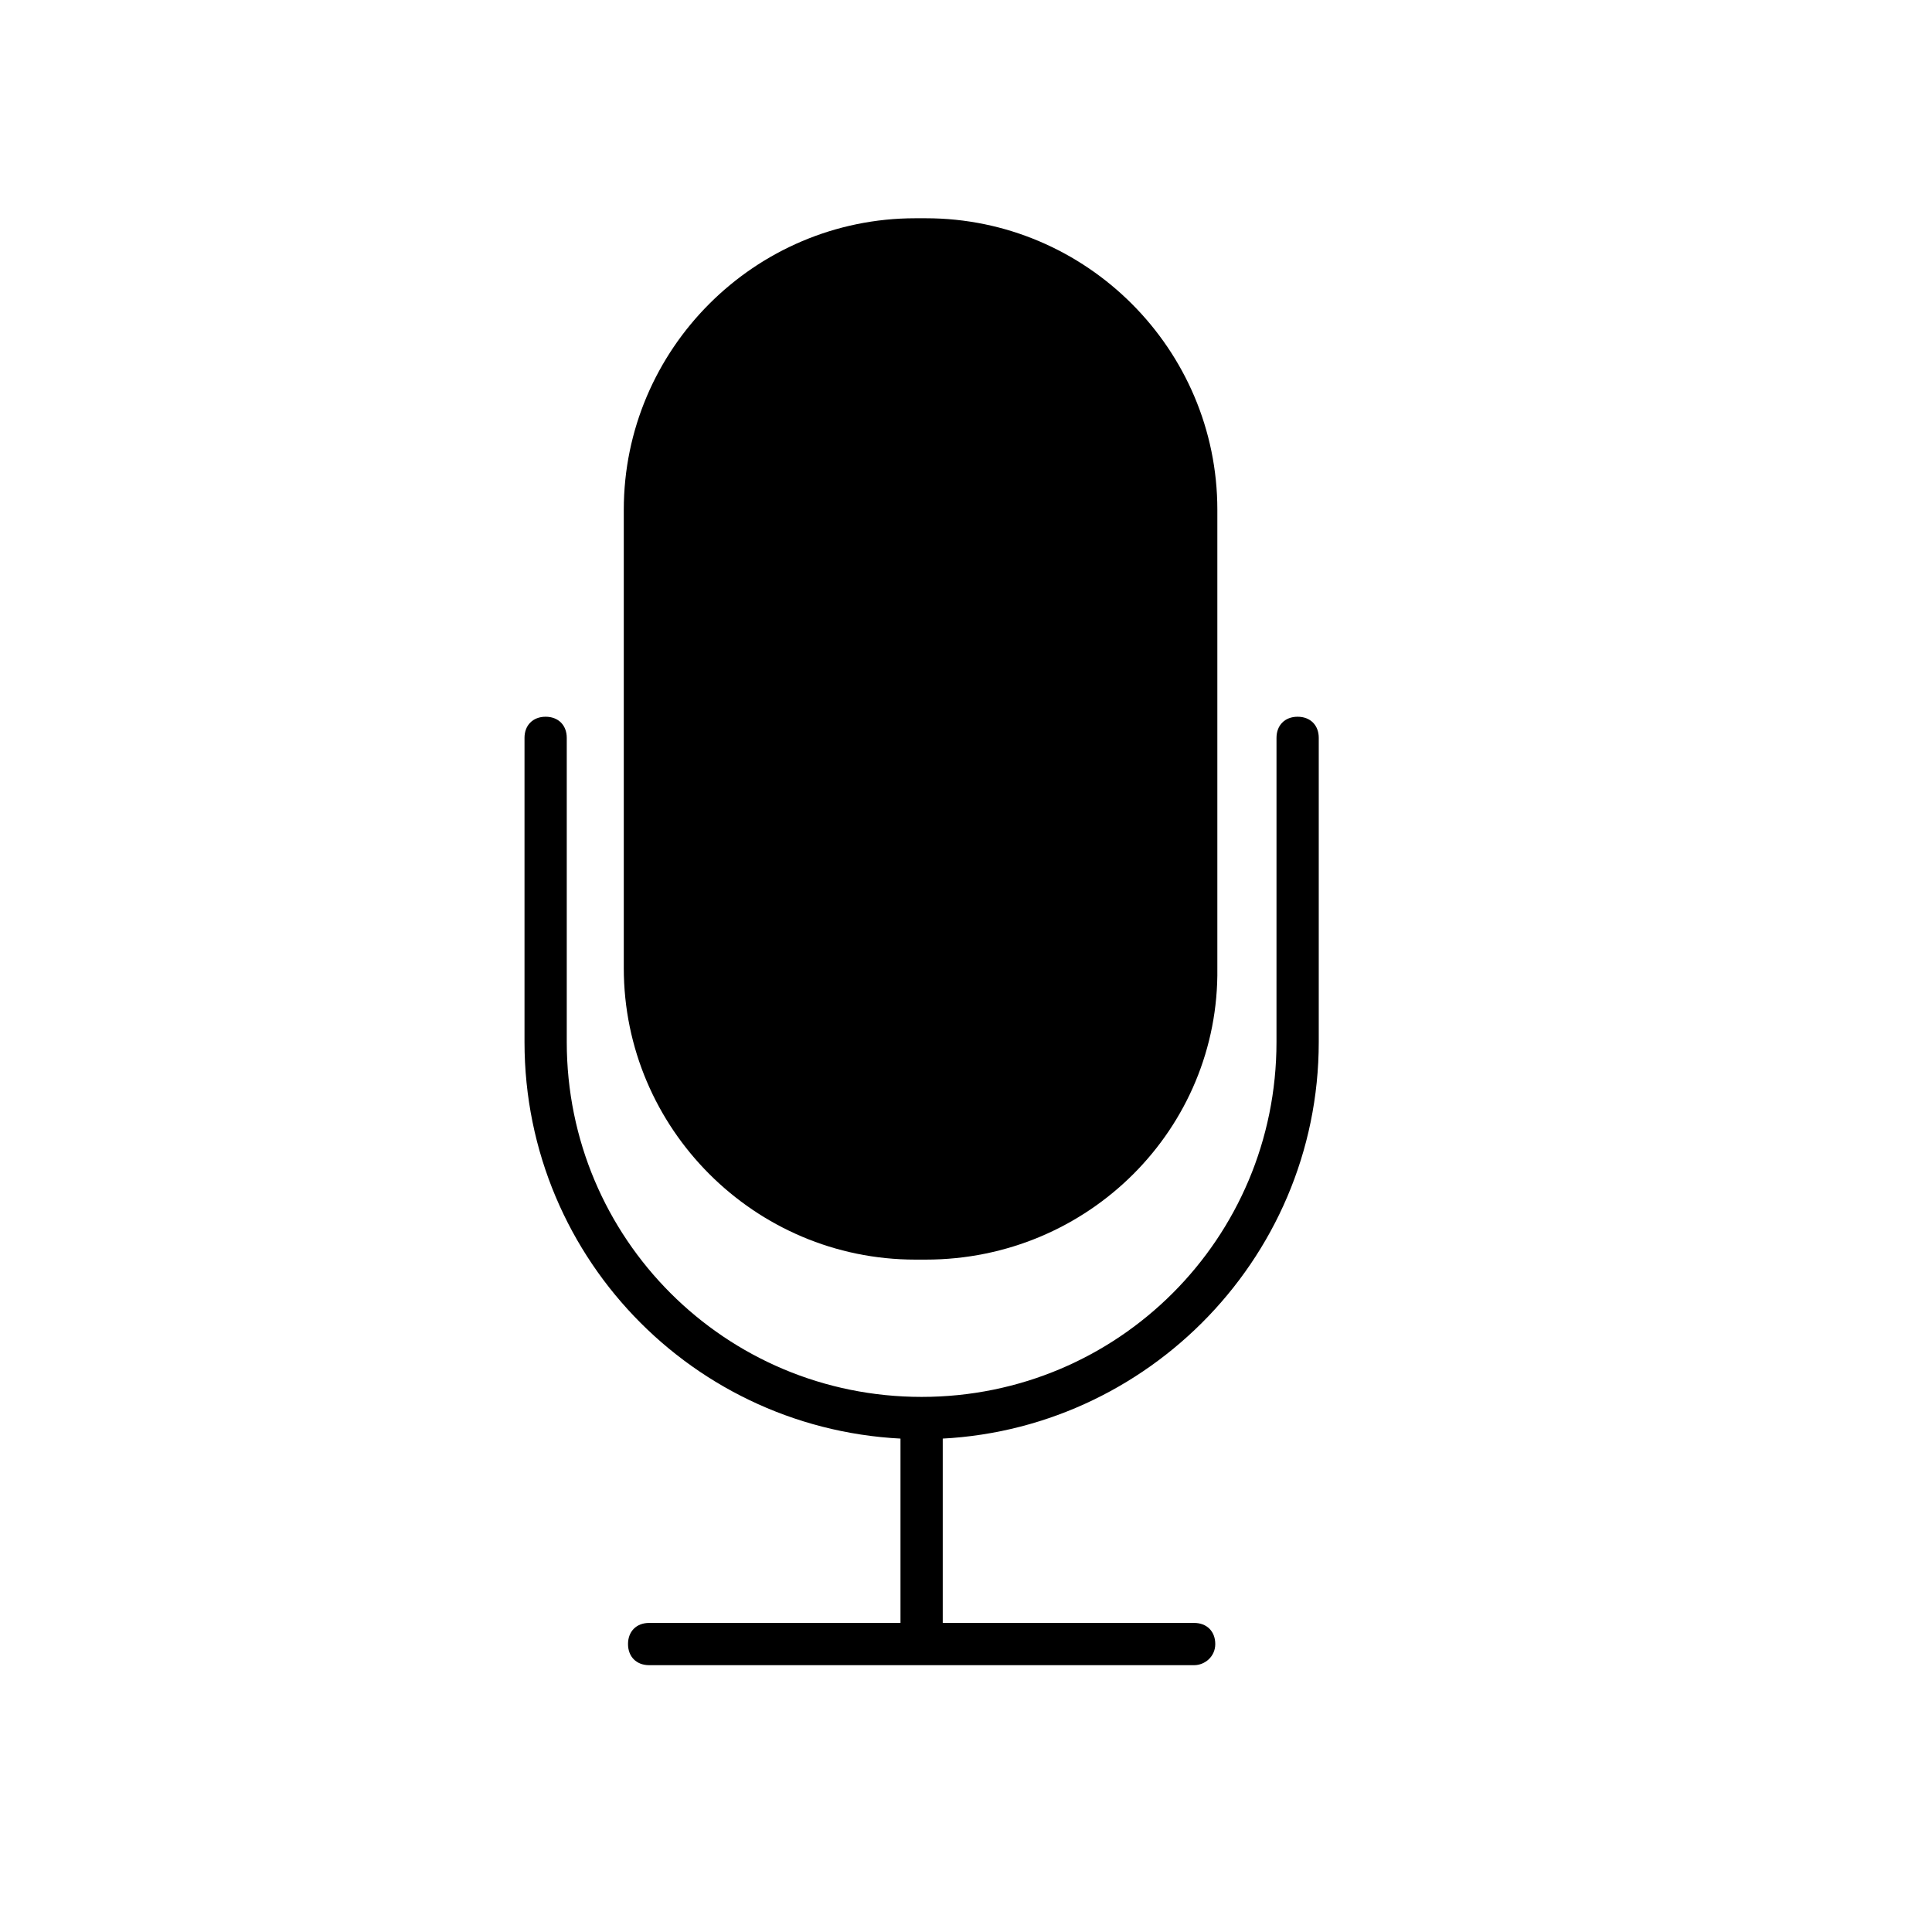
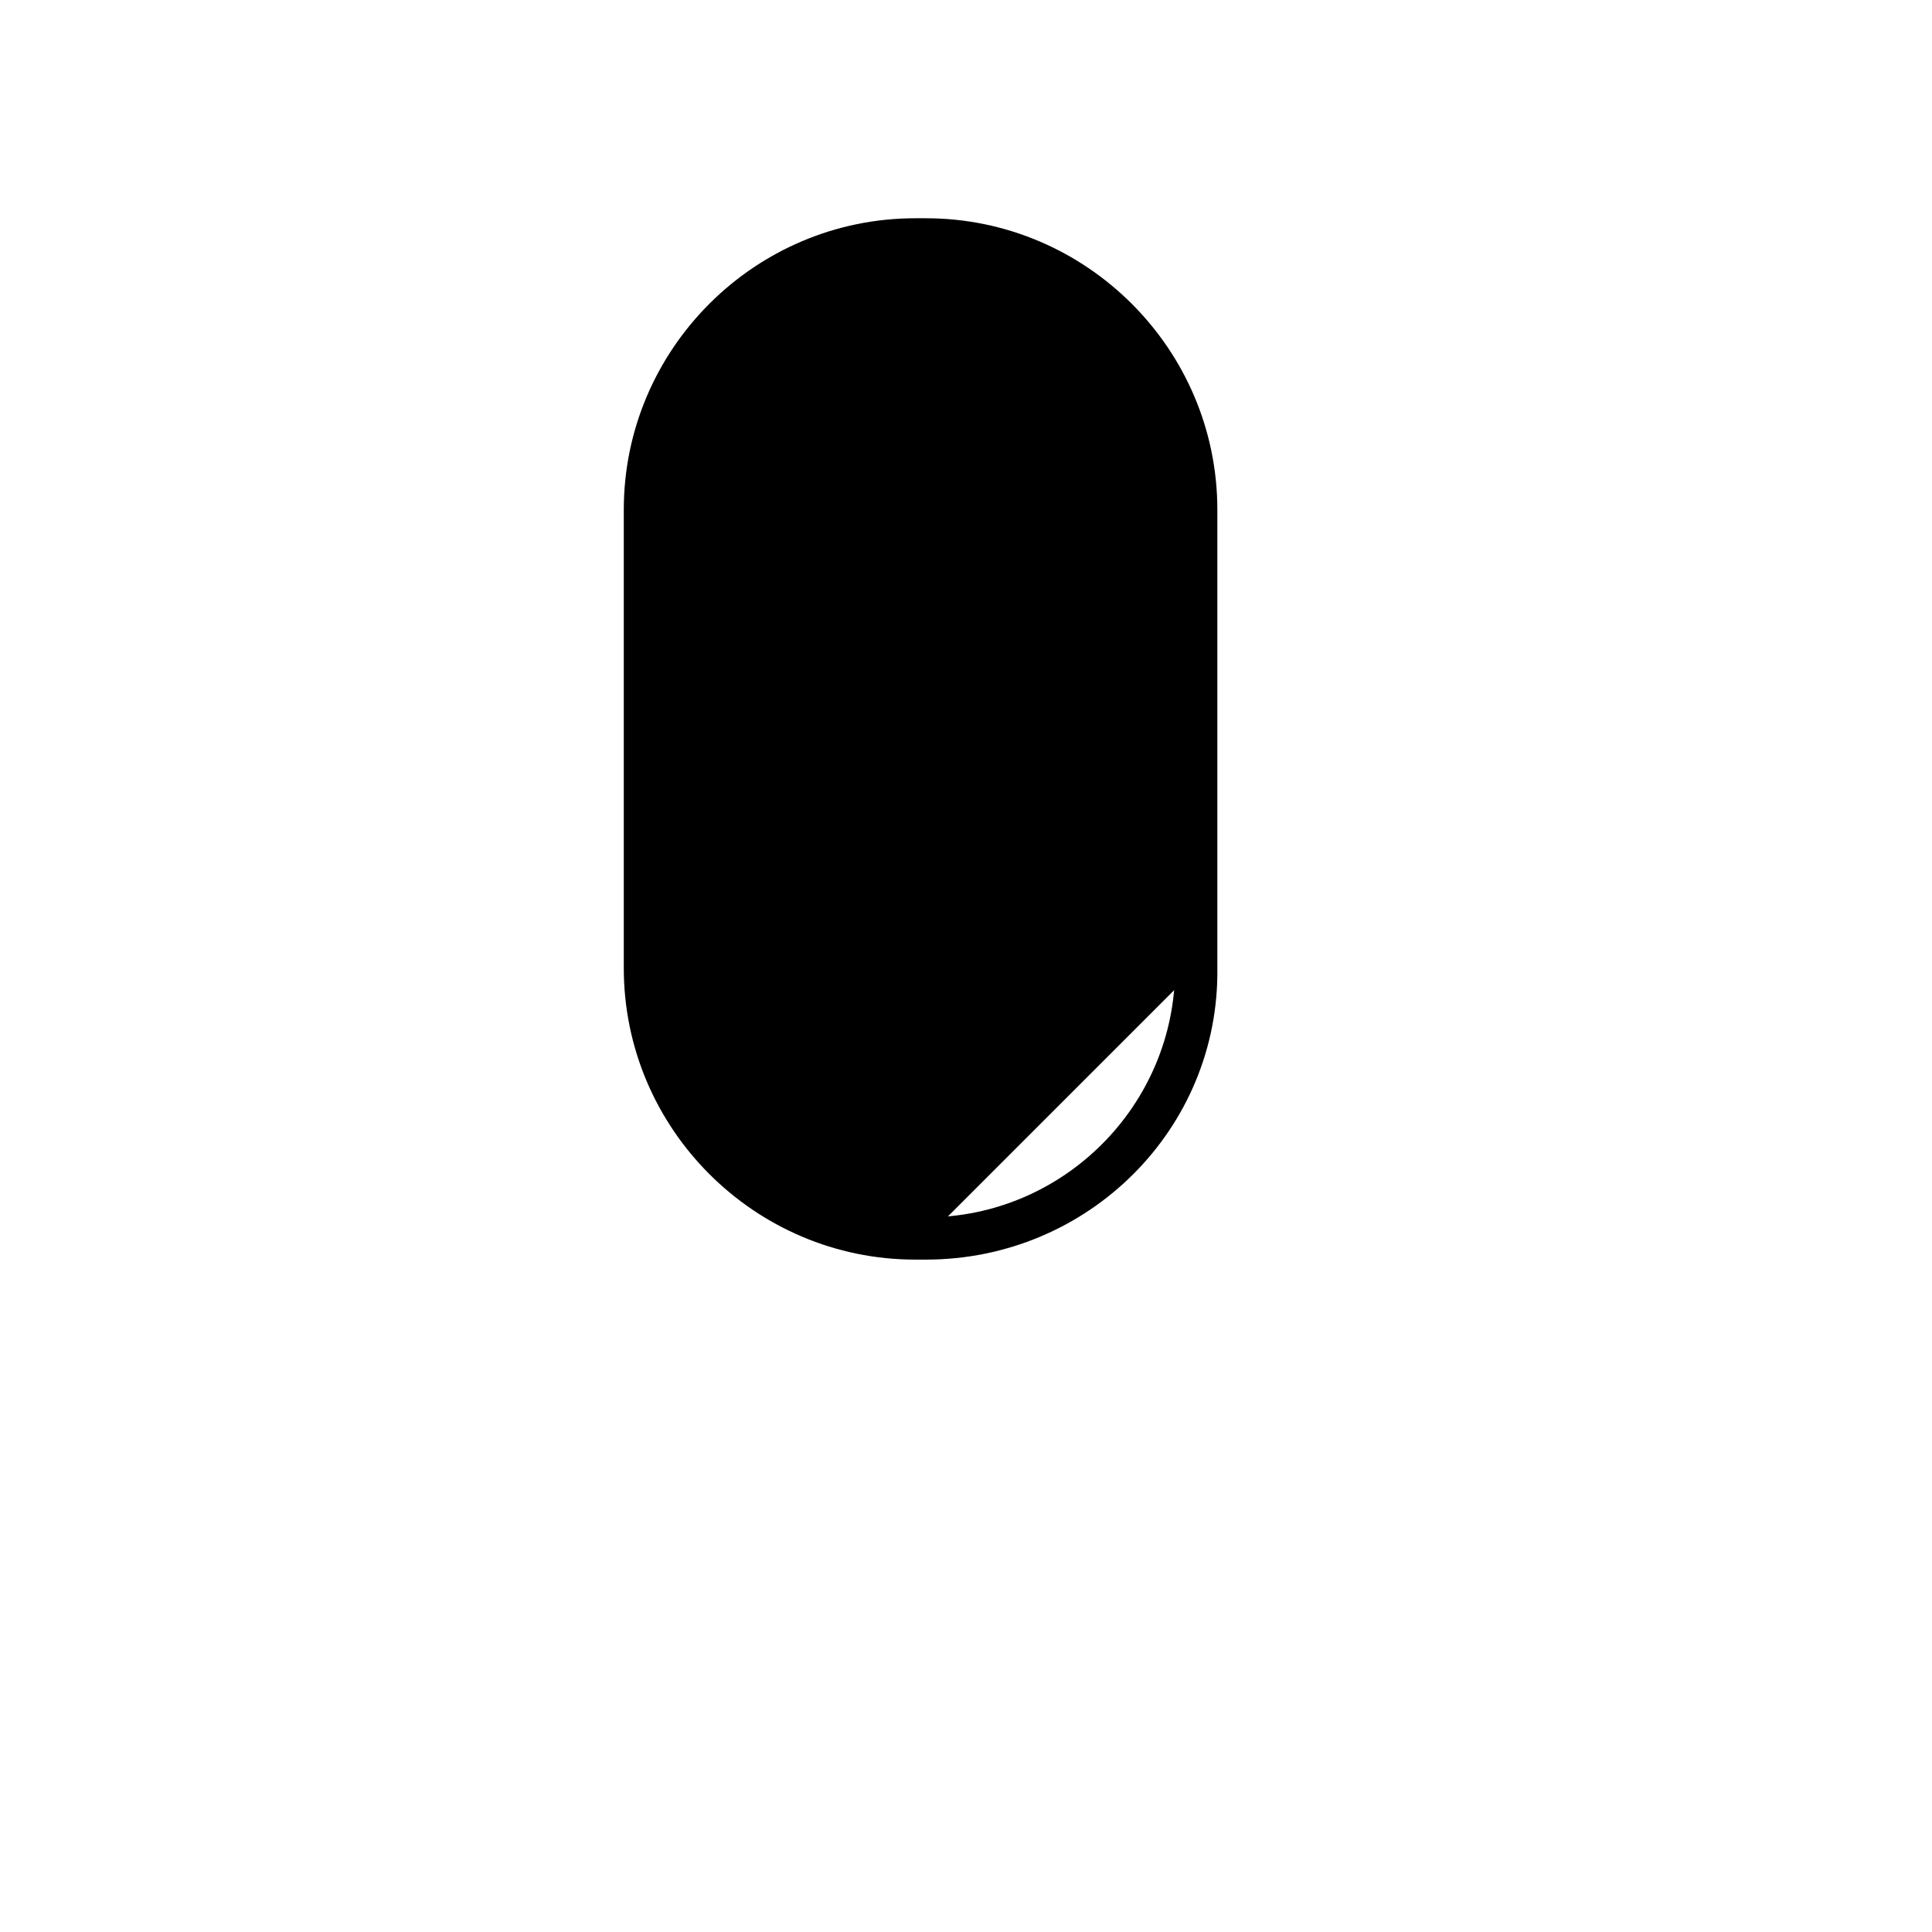
<svg xmlns="http://www.w3.org/2000/svg" fill="#000000" width="800px" height="800px" version="1.1" viewBox="144 144 512 512">
  <g>
-     <path d="m389.36 472.21h-2.801c-39.746 0-71.652-31.906-71.652-71.652v-121.47c0-39.746 31.906-71.652 71.652-71.652h2.801c39.746 0 71.652 31.906 71.652 71.652v121.47c0.559 39.746-31.906 71.652-71.652 71.652z" />
+     <path d="m389.36 472.21h-2.801c-39.746 0-71.652-31.906-71.652-71.652v-121.47c0-39.746 31.906-71.652 71.652-71.652h2.801c39.746 0 71.652 31.906 71.652 71.652v121.47z" />
    <path d="m389.36 477.81h-2.801c-42.543 0-77.25-34.707-77.25-77.25v-121.47c0-42.543 34.707-77.25 77.25-77.25h2.801c42.543 0 77.25 34.707 77.25 77.25v121.47c0.559 42.543-34.148 77.25-77.25 77.25zm-2.801-264.78c-36.387 0-66.055 29.668-66.055 66.055v121.47c0 36.387 29.668 66.055 66.055 66.055h2.801c36.387 0 66.055-29.668 66.055-66.055v-121.47c0-36.387-29.668-66.055-66.055-66.055z" />
-     <path d="m388.24 525.39c-58.219 0-105.24-47.023-105.24-105.24v-80.609c0-3.359 2.238-5.598 5.598-5.598 3.359 0 5.598 2.238 5.598 5.598v80.609c0 52.059 41.984 94.043 94.043 94.043 52.059 0 94.043-41.984 94.043-94.043l0.004-80.609c0-3.359 2.238-5.598 5.598-5.598s5.598 2.238 5.598 5.598v80.609c0 58.215-47.582 105.24-105.24 105.24z" />
-     <path d="m382.64 522.59h11.195v57.098h-11.195z" />
-     <path d="m460.46 585.29h-144.43c-3.359 0-5.598-2.238-5.598-5.598s2.238-5.598 5.598-5.598h144.43c3.359 0 5.598 2.238 5.598 5.598s-2.801 5.598-5.598 5.598z" />
  </g>
</svg>